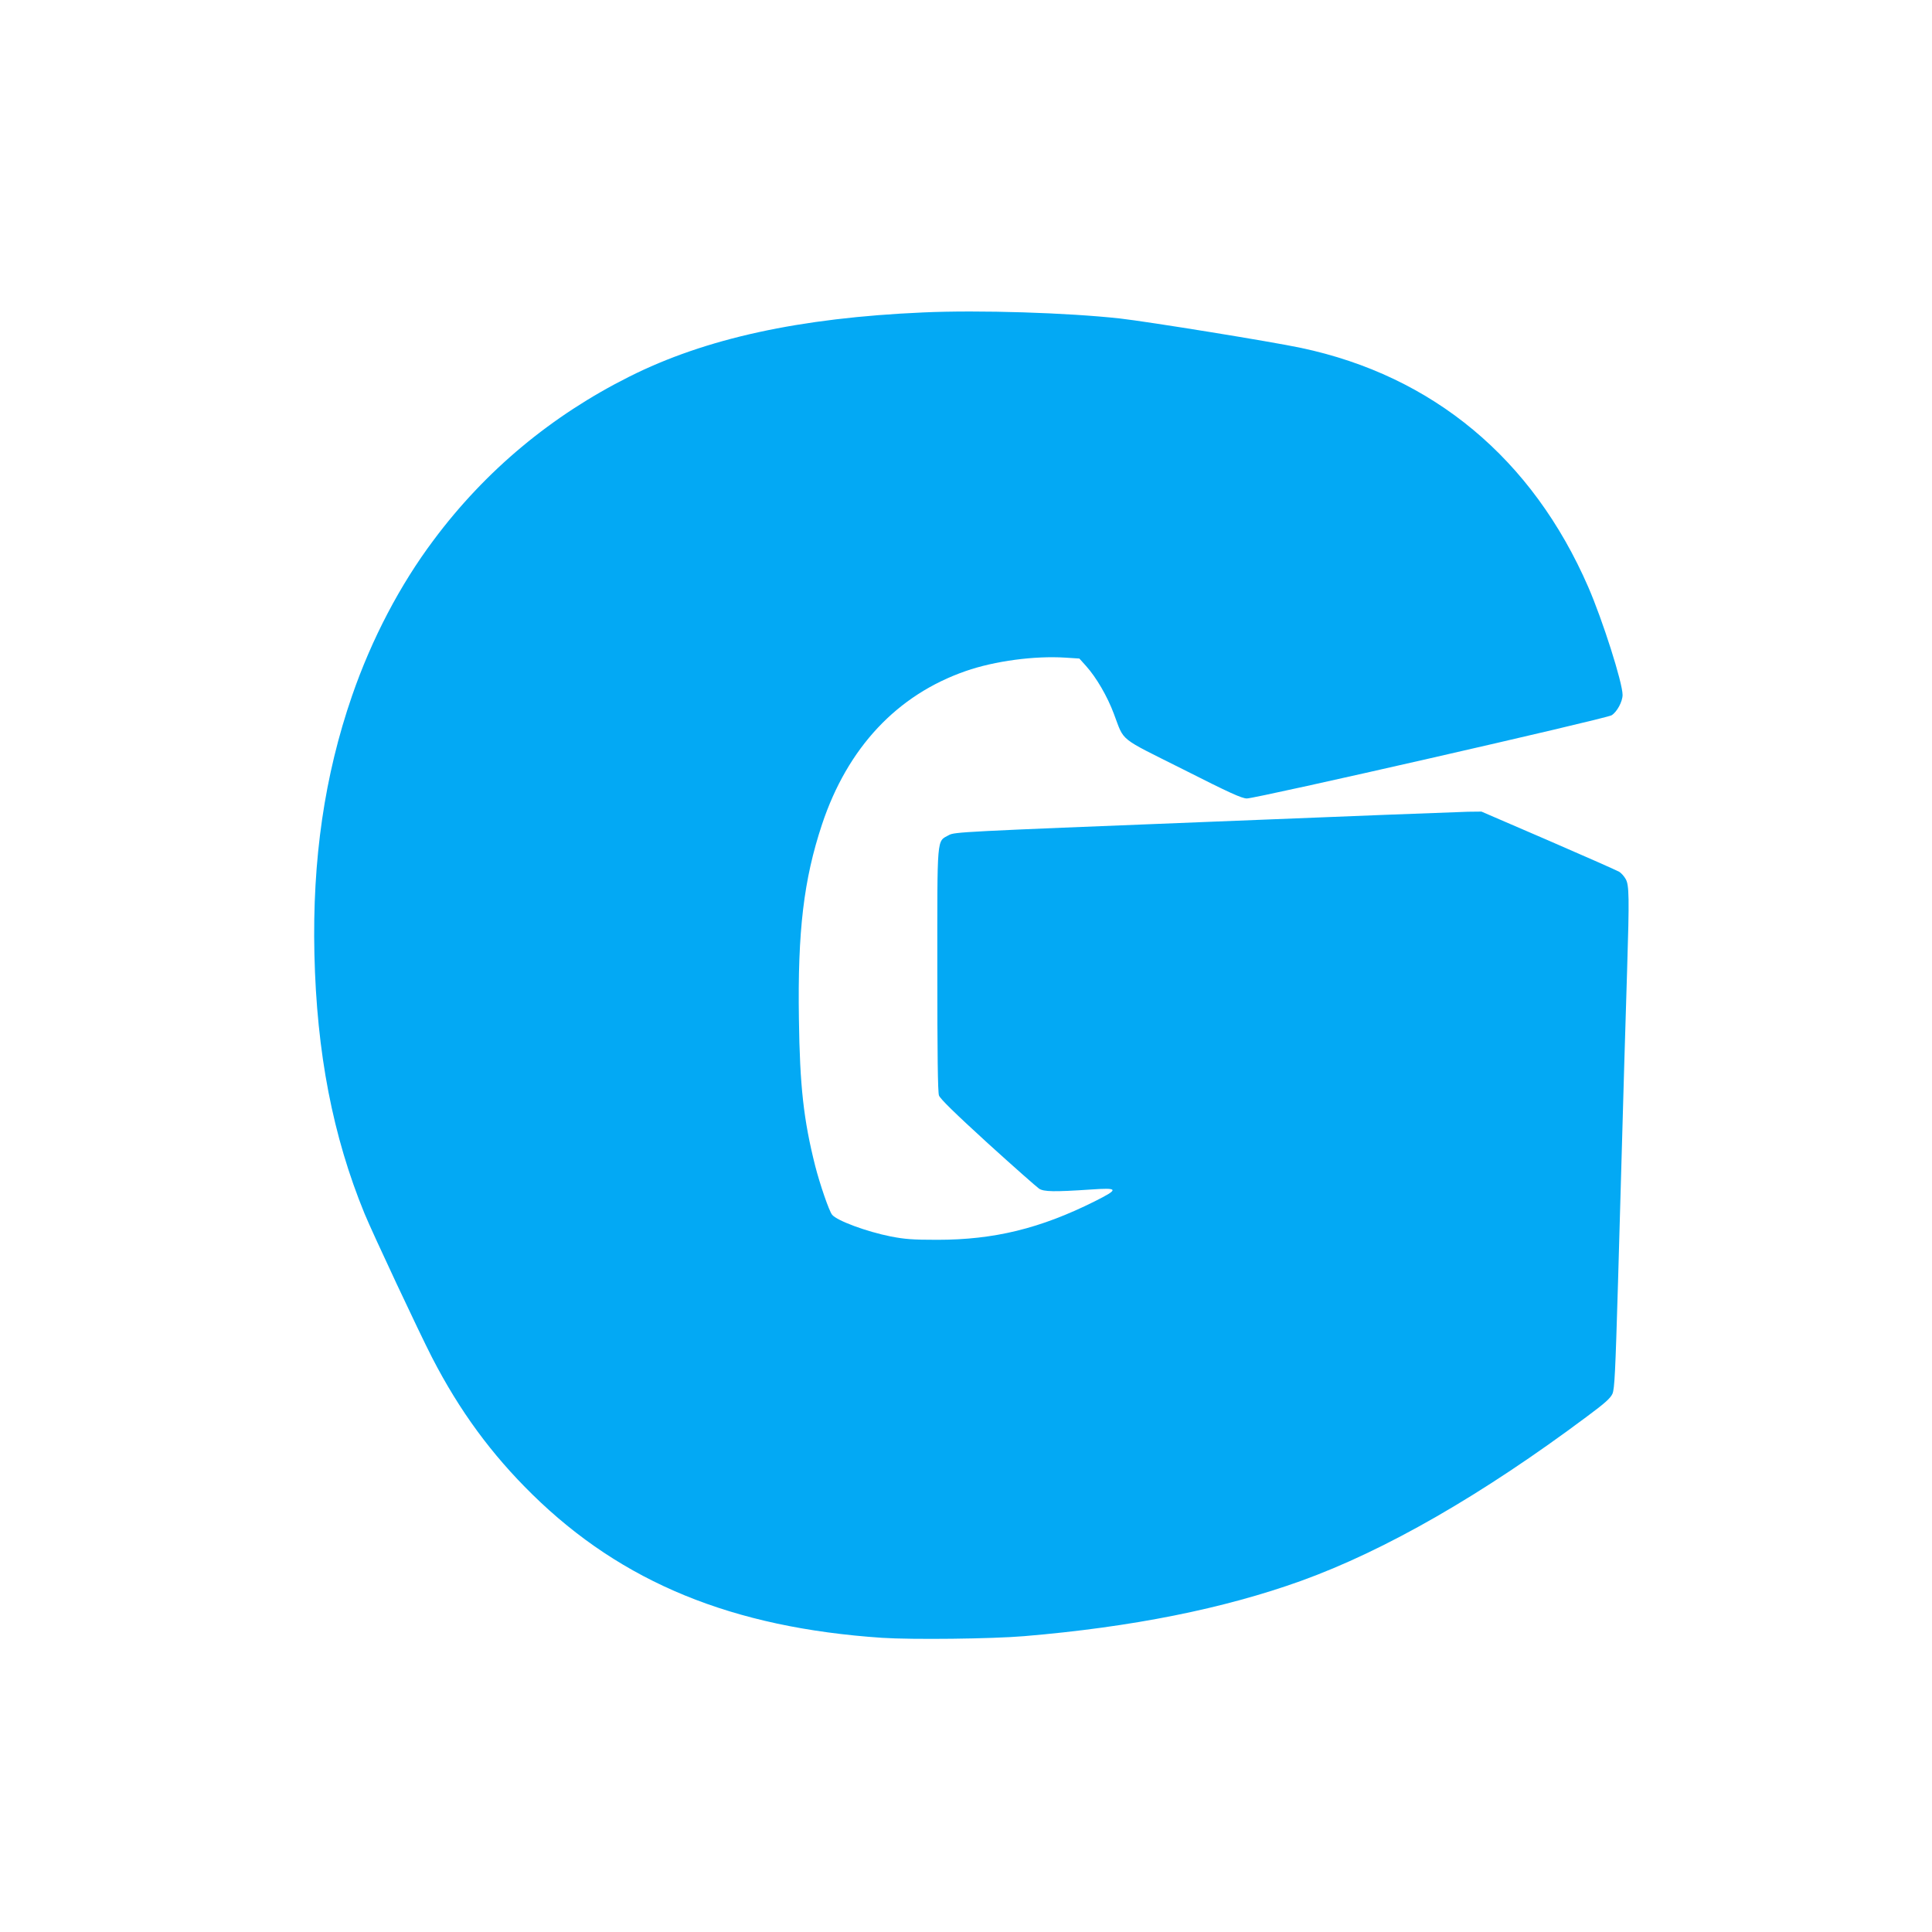
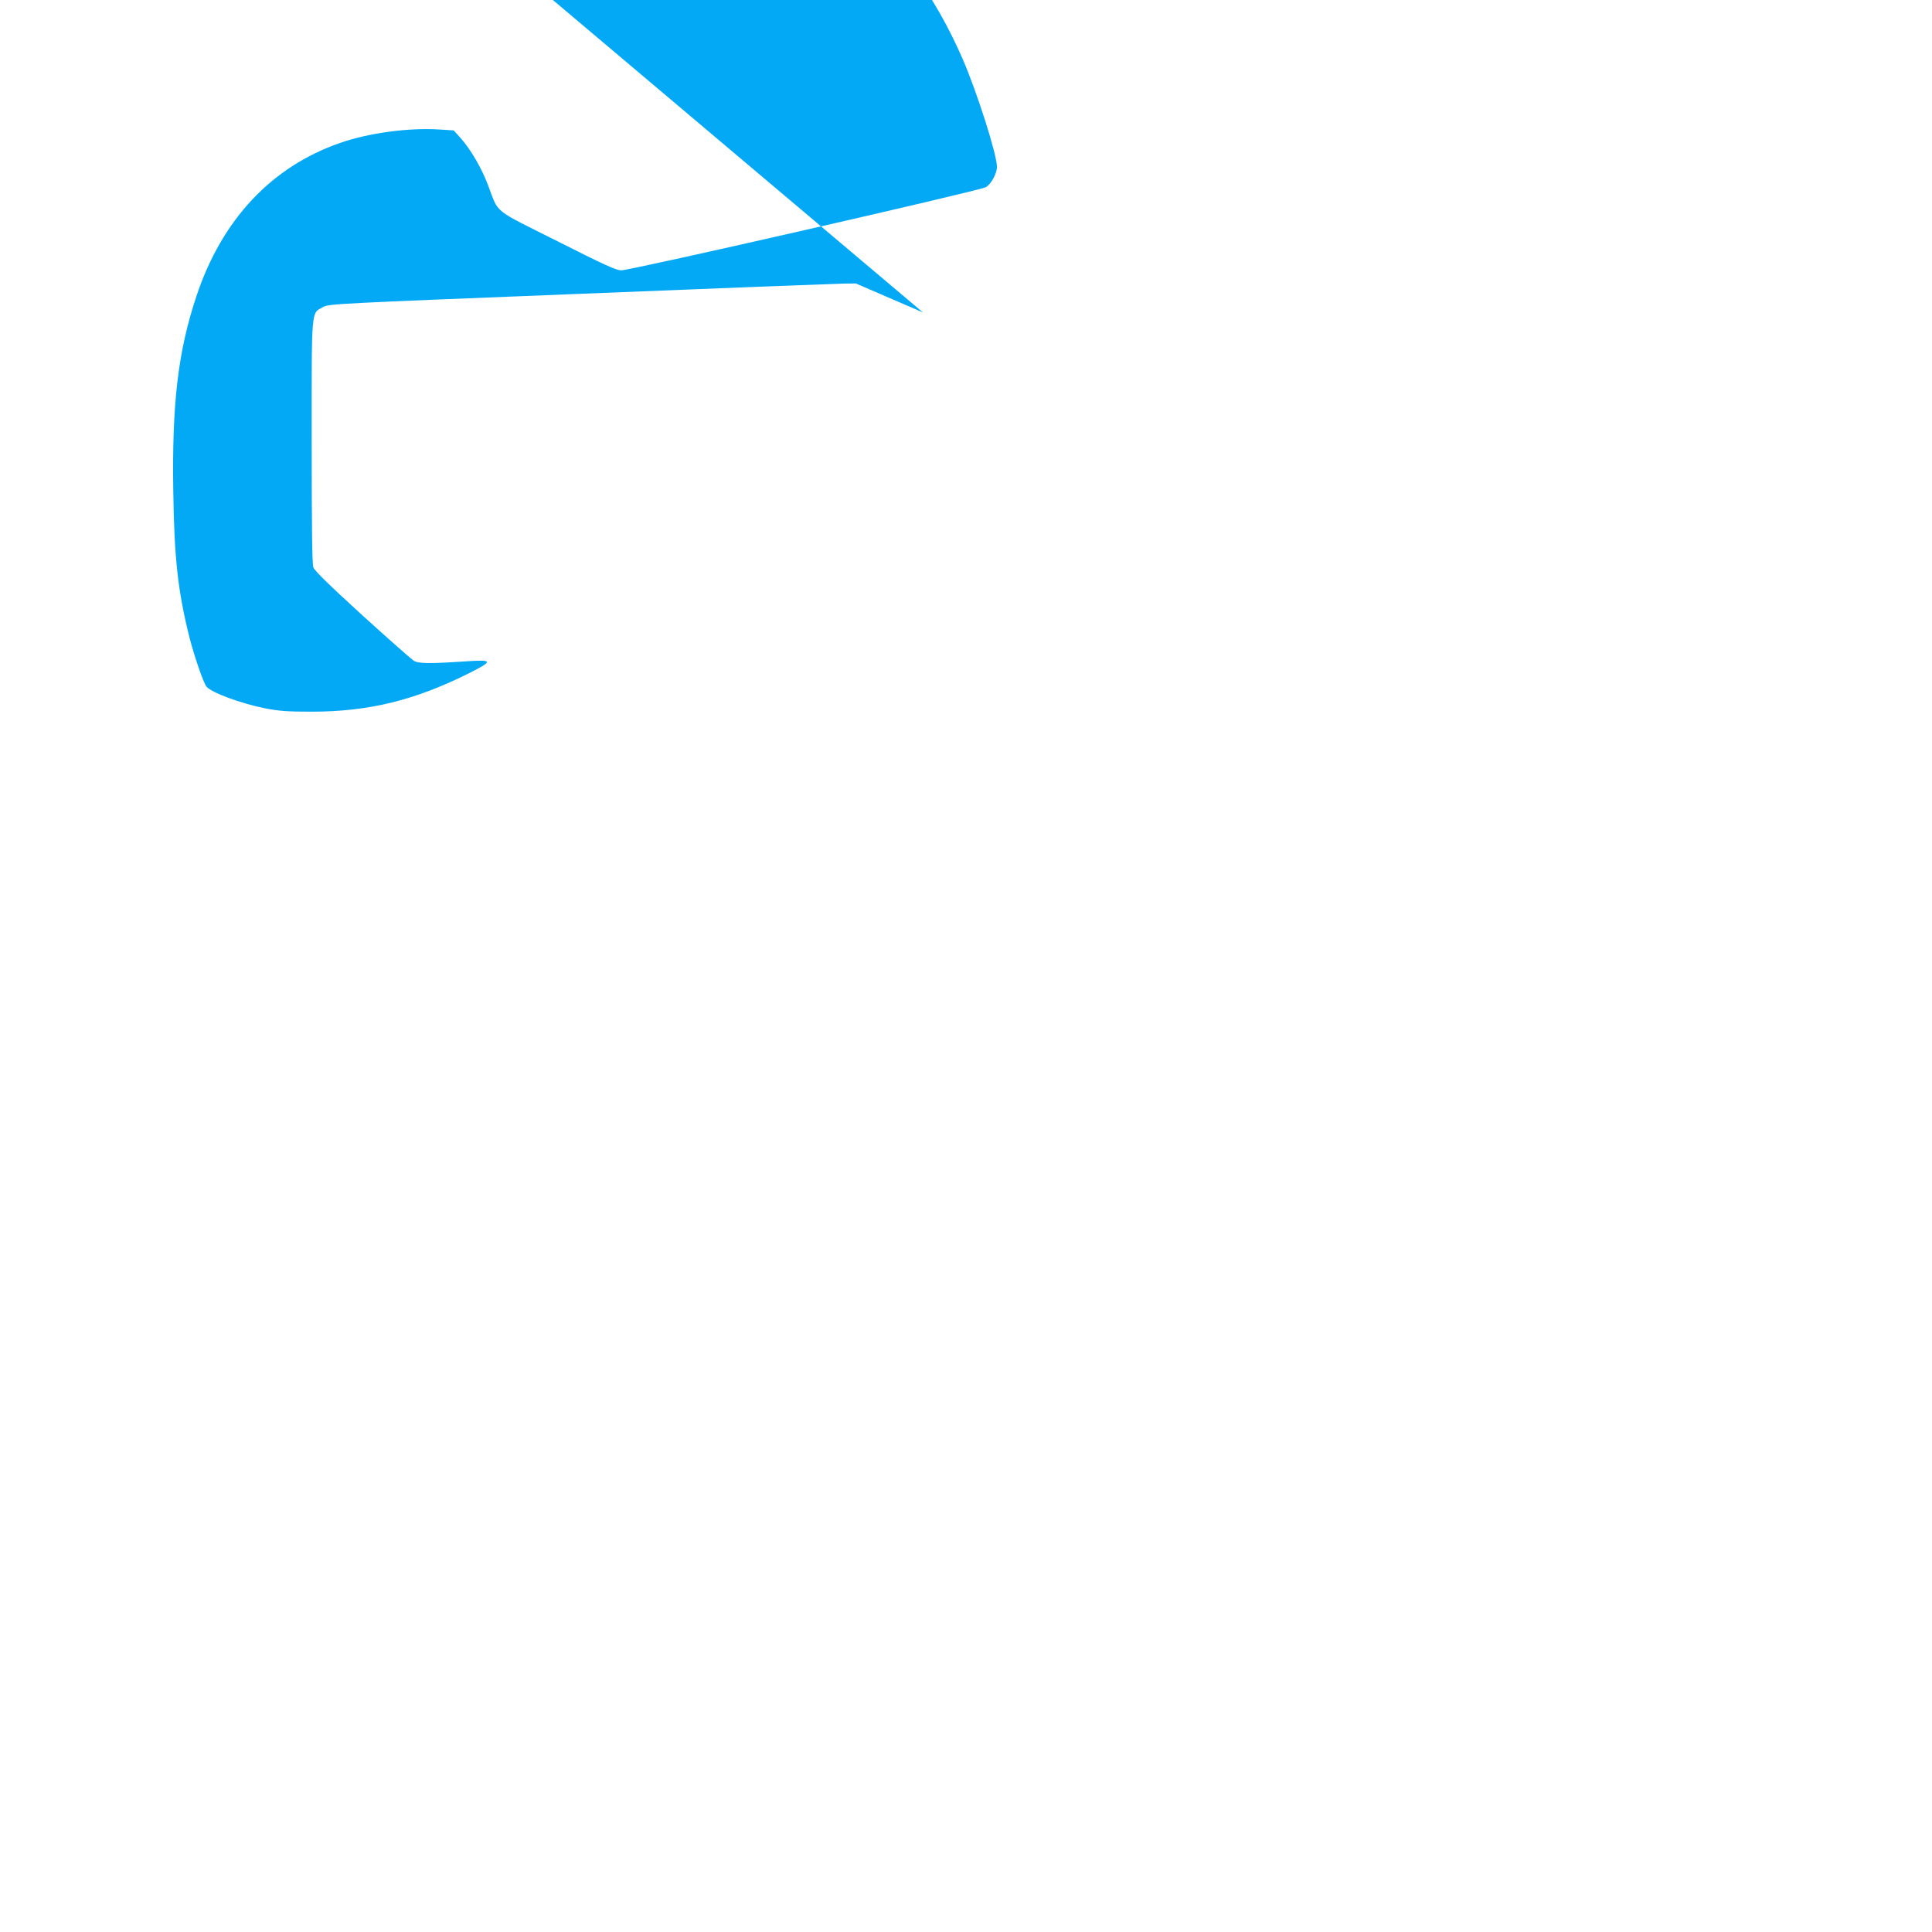
<svg xmlns="http://www.w3.org/2000/svg" version="1.0" width="1280pt" height="1280pt" viewBox="0 0 1280 1280" preserveAspectRatio="xMidYMid meet">
  <g transform="translate(0,1280) scale(0.1,-0.1)" fill="#03a9f4" stroke="none">
-     <path d="M6115 10730 c-819 -36 -1441 -172 -1945 -425 -517 -259 -954 -623 -1297 -1083 -223 -297 -411 -656 -541 -1033 -182 -527 -263 -1084 -249 -1709 15 -656 122 -1208 332 -1720 53 -129 363 -790 448 -955 182 -353 393 -640 664 -906 595 -584 1325 -883 2317 -950 200 -13 728 -7 941 11 715 60 1322 182 1834 366 560 202 1200 570 1896 1090 120 89 154 120 168 150 14 34 19 135 37 744 41 1442 50 1753 60 2061 15 483 14 567 -10 606 -10 18 -29 39 -42 47 -13 8 -223 101 -468 207 l-445 192 -90 -1 c-49 -1 -835 -31 -1745 -68 -1615 -64 -1656 -66 -1694 -87 -81 -45 -76 9 -76 -893 0 -555 3 -811 11 -832 8 -22 105 -117 323 -316 172 -156 325 -291 340 -301 31 -21 101 -22 341 -6 188 13 191 4 28 -78 -360 -180 -666 -255 -1043 -255 -163 0 -214 4 -308 22 -161 32 -358 105 -389 144 -20 24 -81 202 -112 323 -77 305 -102 530 -108 974 -9 583 32 924 153 1289 169 508 497 858 952 1016 192 67 456 102 660 89 l93 -6 45 -50 c67 -75 140 -199 184 -317 71 -187 25 -150 458 -367 310 -157 390 -193 423 -193 63 0 2378 528 2416 551 36 22 73 91 73 135 0 81 -132 495 -227 714 -370 851 -1029 1400 -1903 1585 -198 42 -1008 173 -1200 195 -346 38 -932 57 -1305 40z" />
+     <path d="M6115 10730 l-445 192 -90 -1 c-49 -1 -835 -31 -1745 -68 -1615 -64 -1656 -66 -1694 -87 -81 -45 -76 9 -76 -893 0 -555 3 -811 11 -832 8 -22 105 -117 323 -316 172 -156 325 -291 340 -301 31 -21 101 -22 341 -6 188 13 191 4 28 -78 -360 -180 -666 -255 -1043 -255 -163 0 -214 4 -308 22 -161 32 -358 105 -389 144 -20 24 -81 202 -112 323 -77 305 -102 530 -108 974 -9 583 32 924 153 1289 169 508 497 858 952 1016 192 67 456 102 660 89 l93 -6 45 -50 c67 -75 140 -199 184 -317 71 -187 25 -150 458 -367 310 -157 390 -193 423 -193 63 0 2378 528 2416 551 36 22 73 91 73 135 0 81 -132 495 -227 714 -370 851 -1029 1400 -1903 1585 -198 42 -1008 173 -1200 195 -346 38 -932 57 -1305 40z" />
  </g>
</svg>